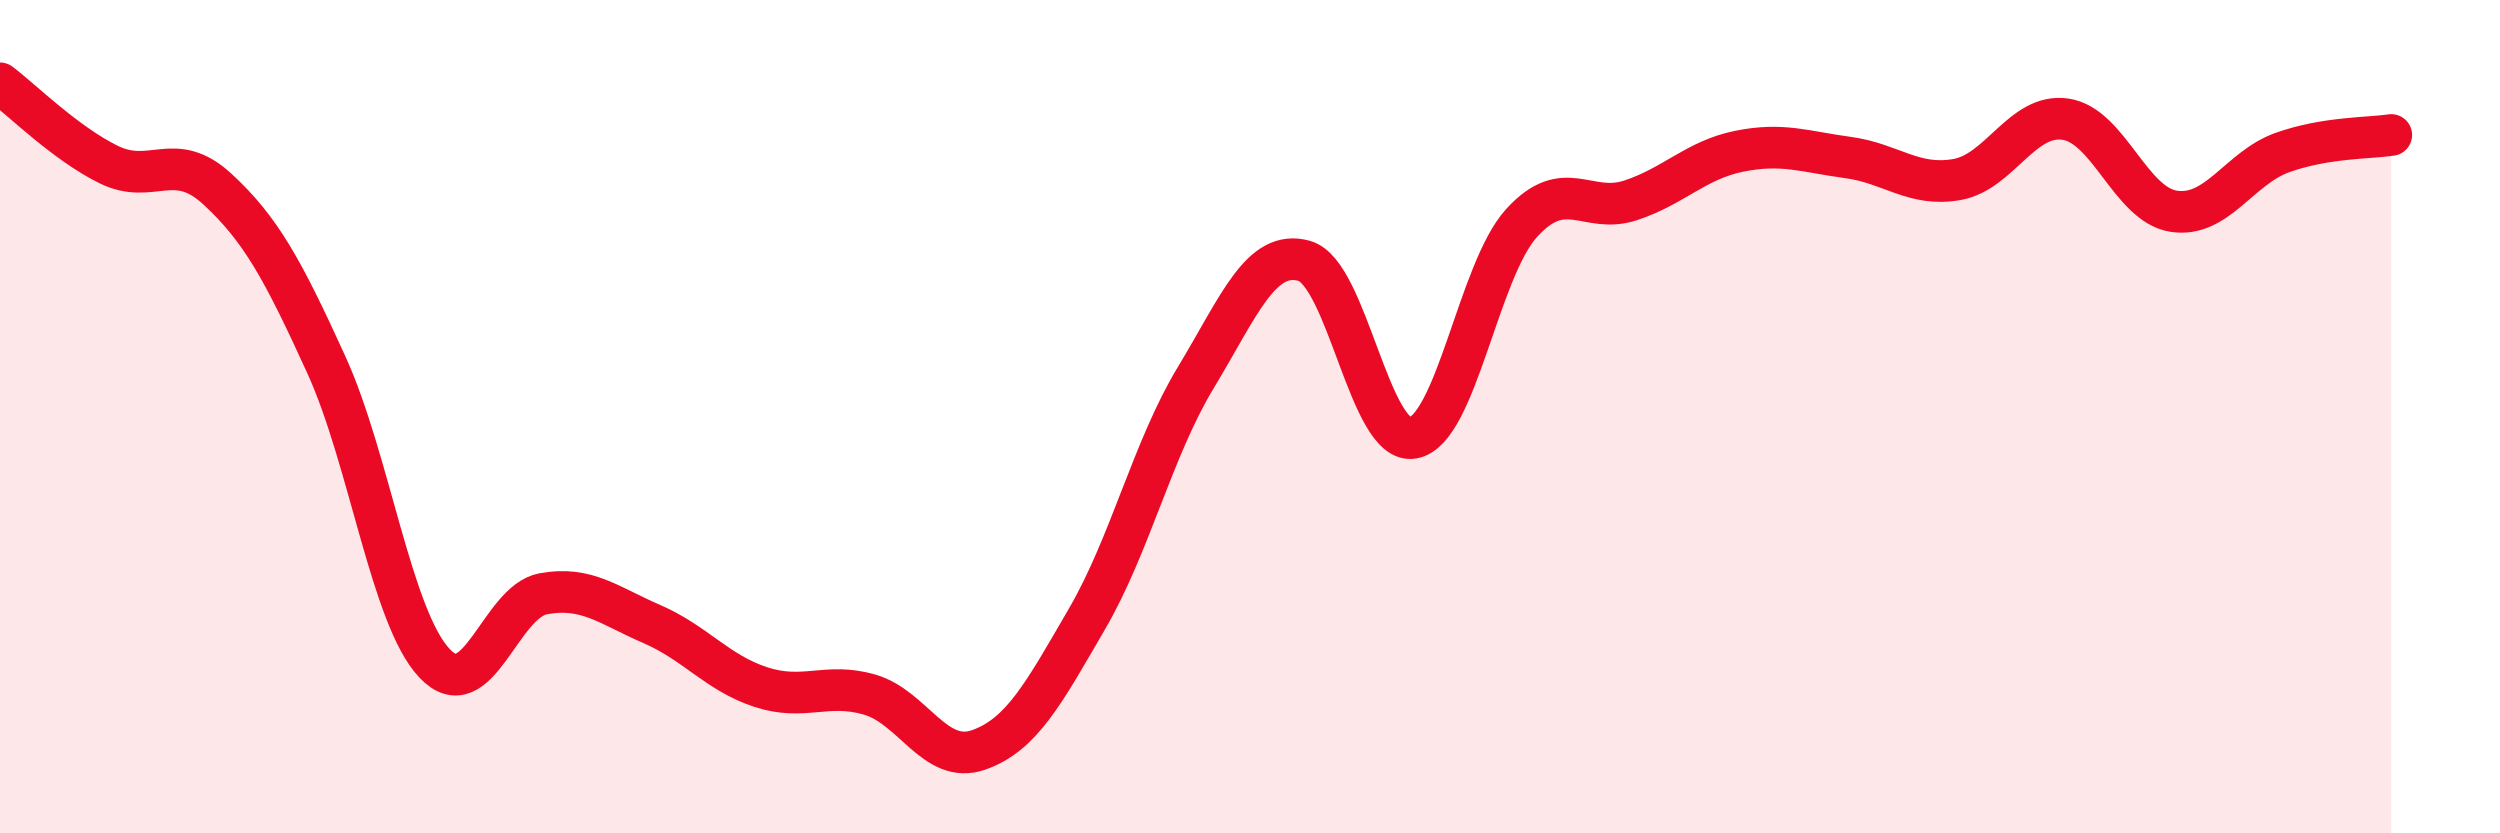
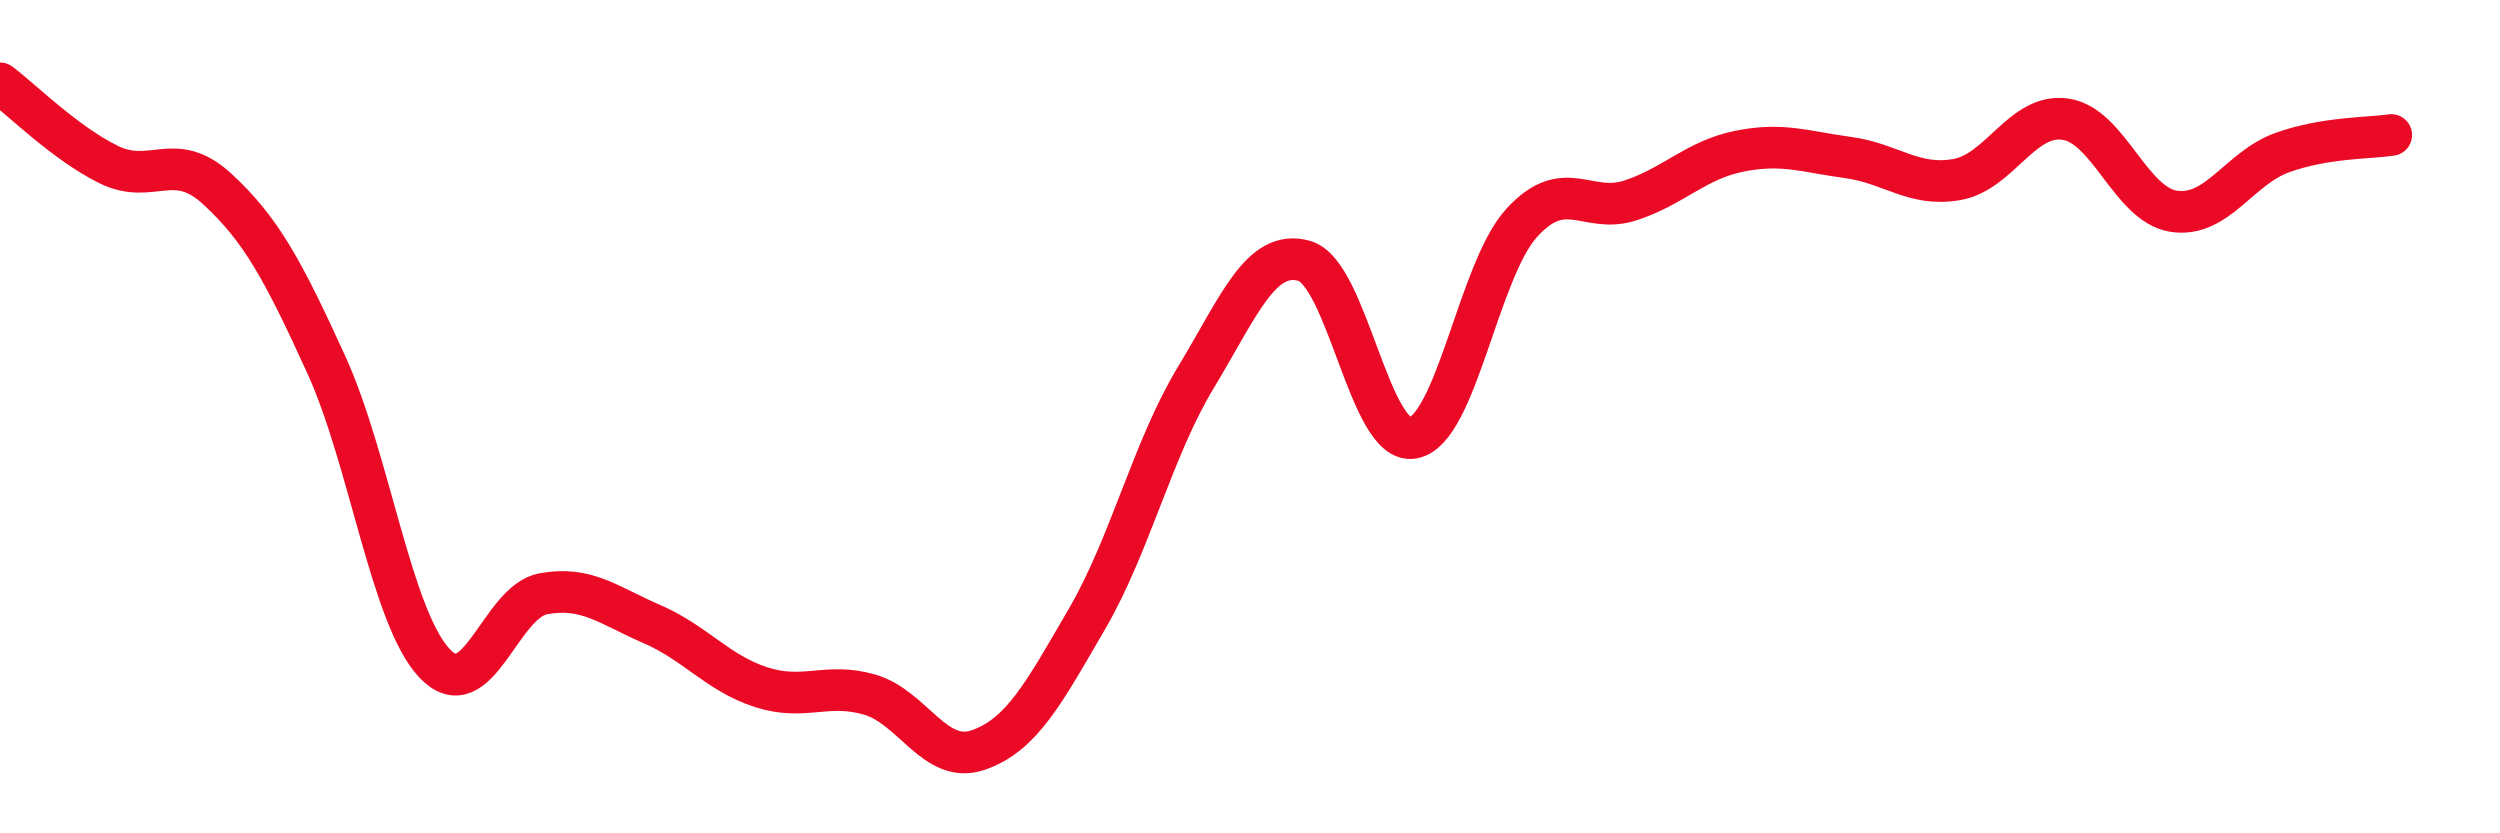
<svg xmlns="http://www.w3.org/2000/svg" width="60" height="20" viewBox="0 0 60 20">
-   <path d="M 0,2 C 0.52,2.39 1.57,3.44 2.61,3.95 C 3.65,4.46 4.18,3.58 5.22,4.54 C 6.26,5.5 6.79,6.47 7.83,8.75 C 8.87,11.03 9.39,14.82 10.43,15.92 C 11.47,17.02 12,14.44 13.04,14.25 C 14.08,14.06 14.61,14.53 15.65,14.98 C 16.69,15.43 17.22,16.15 18.26,16.49 C 19.3,16.83 19.83,16.37 20.87,16.67 C 21.91,16.97 22.44,18.36 23.48,18 C 24.52,17.64 25.05,16.64 26.09,14.85 C 27.13,13.06 27.66,10.78 28.7,9.06 C 29.74,7.34 30.26,5.97 31.3,6.26 C 32.34,6.55 32.87,10.69 33.91,10.51 C 34.95,10.33 35.48,6.49 36.52,5.35 C 37.56,4.21 38.09,5.15 39.13,4.81 C 40.17,4.47 40.7,3.84 41.74,3.63 C 42.78,3.42 43.31,3.64 44.35,3.78 C 45.39,3.92 45.92,4.49 46.96,4.31 C 48,4.13 48.53,2.71 49.57,2.86 C 50.61,3.01 51.13,4.91 52.17,5.07 C 53.21,5.23 53.74,4.03 54.78,3.66 C 55.82,3.29 56.87,3.32 57.39,3.24L57.39 20L0 20Z" fill="#EB0A25" opacity="0.1" stroke-linecap="round" stroke-linejoin="round" />
  <path d="M 0,2 C 0.52,2.39 1.57,3.44 2.61,3.95 C 3.65,4.46 4.18,3.58 5.22,4.54 C 6.26,5.5 6.79,6.47 7.83,8.75 C 8.87,11.03 9.39,14.82 10.43,15.92 C 11.47,17.02 12,14.44 13.04,14.25 C 14.08,14.06 14.61,14.53 15.65,14.98 C 16.69,15.43 17.22,16.15 18.26,16.49 C 19.3,16.83 19.83,16.37 20.87,16.67 C 21.91,16.97 22.44,18.36 23.48,18 C 24.52,17.64 25.05,16.64 26.09,14.85 C 27.13,13.06 27.66,10.78 28.7,9.06 C 29.74,7.34 30.26,5.97 31.3,6.26 C 32.34,6.55 32.87,10.69 33.91,10.51 C 34.95,10.33 35.48,6.49 36.52,5.35 C 37.56,4.21 38.09,5.15 39.13,4.81 C 40.17,4.47 40.7,3.84 41.74,3.63 C 42.78,3.42 43.31,3.64 44.35,3.78 C 45.39,3.92 45.92,4.49 46.96,4.31 C 48,4.13 48.53,2.71 49.57,2.86 C 50.61,3.01 51.13,4.91 52.17,5.07 C 53.21,5.23 53.74,4.03 54.78,3.66 C 55.82,3.29 56.87,3.32 57.39,3.24" stroke="#EB0A25" stroke-width="1" fill="none" stroke-linecap="round" stroke-linejoin="round" />
</svg>